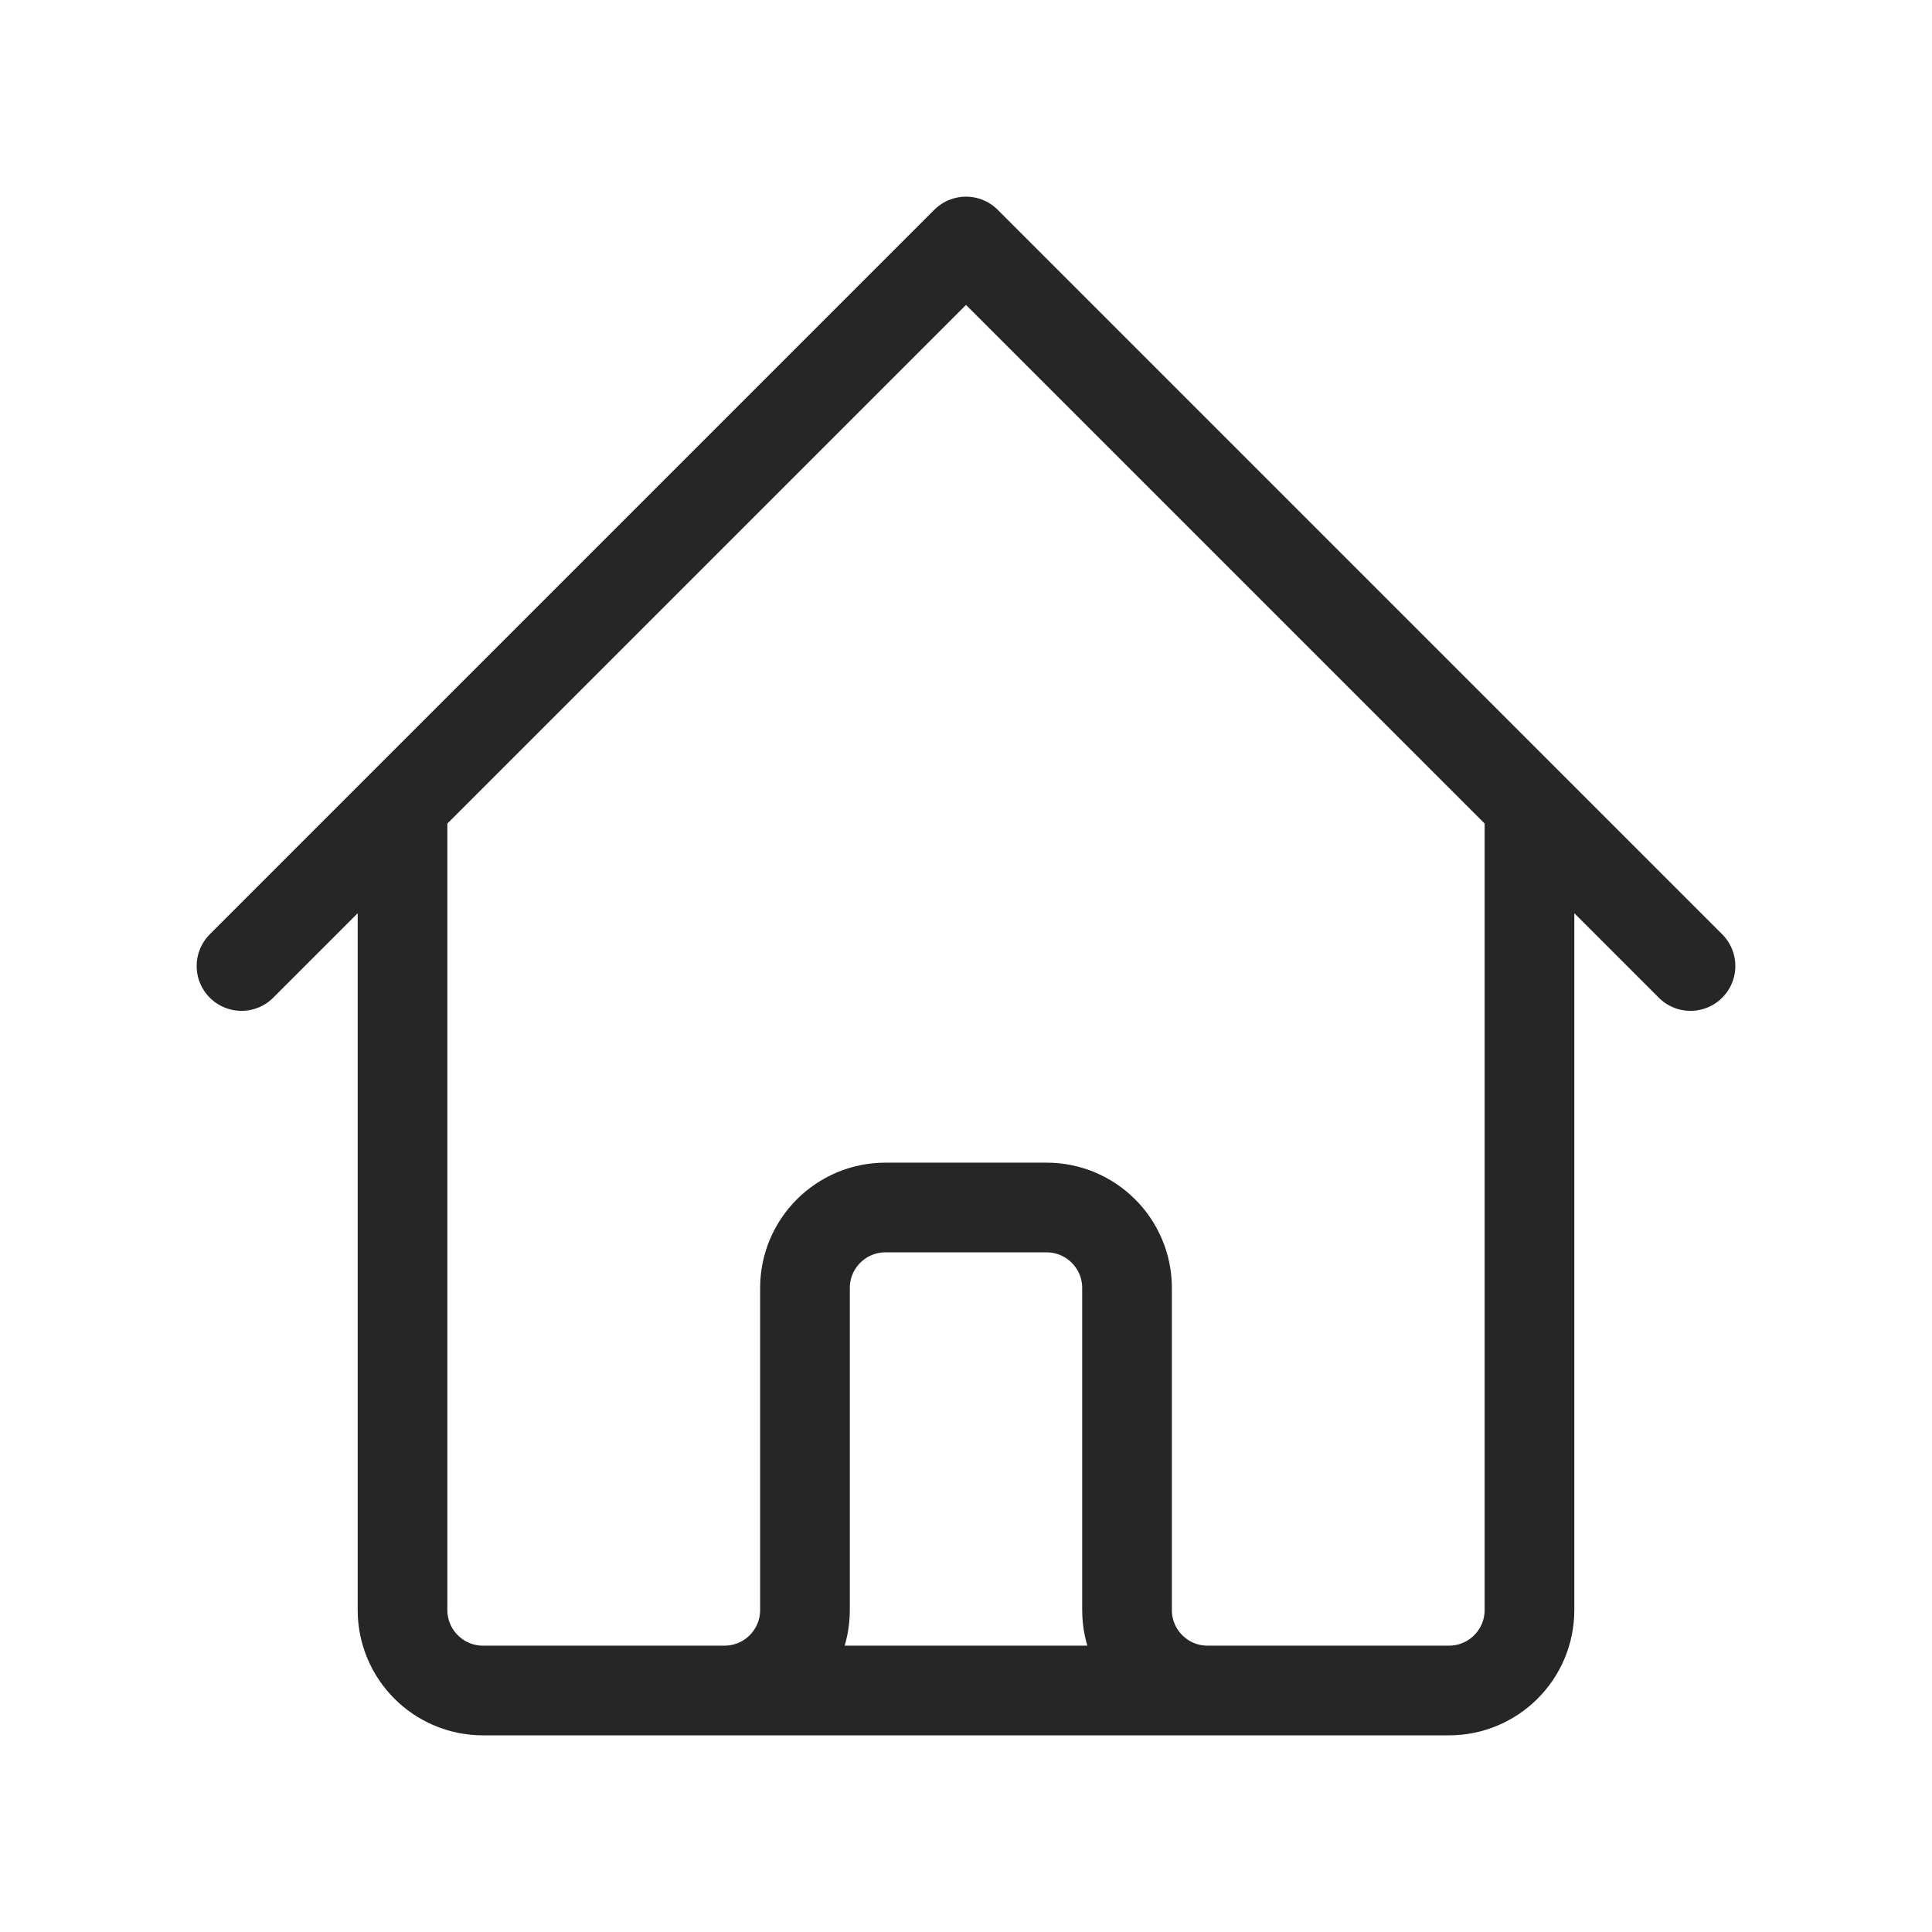
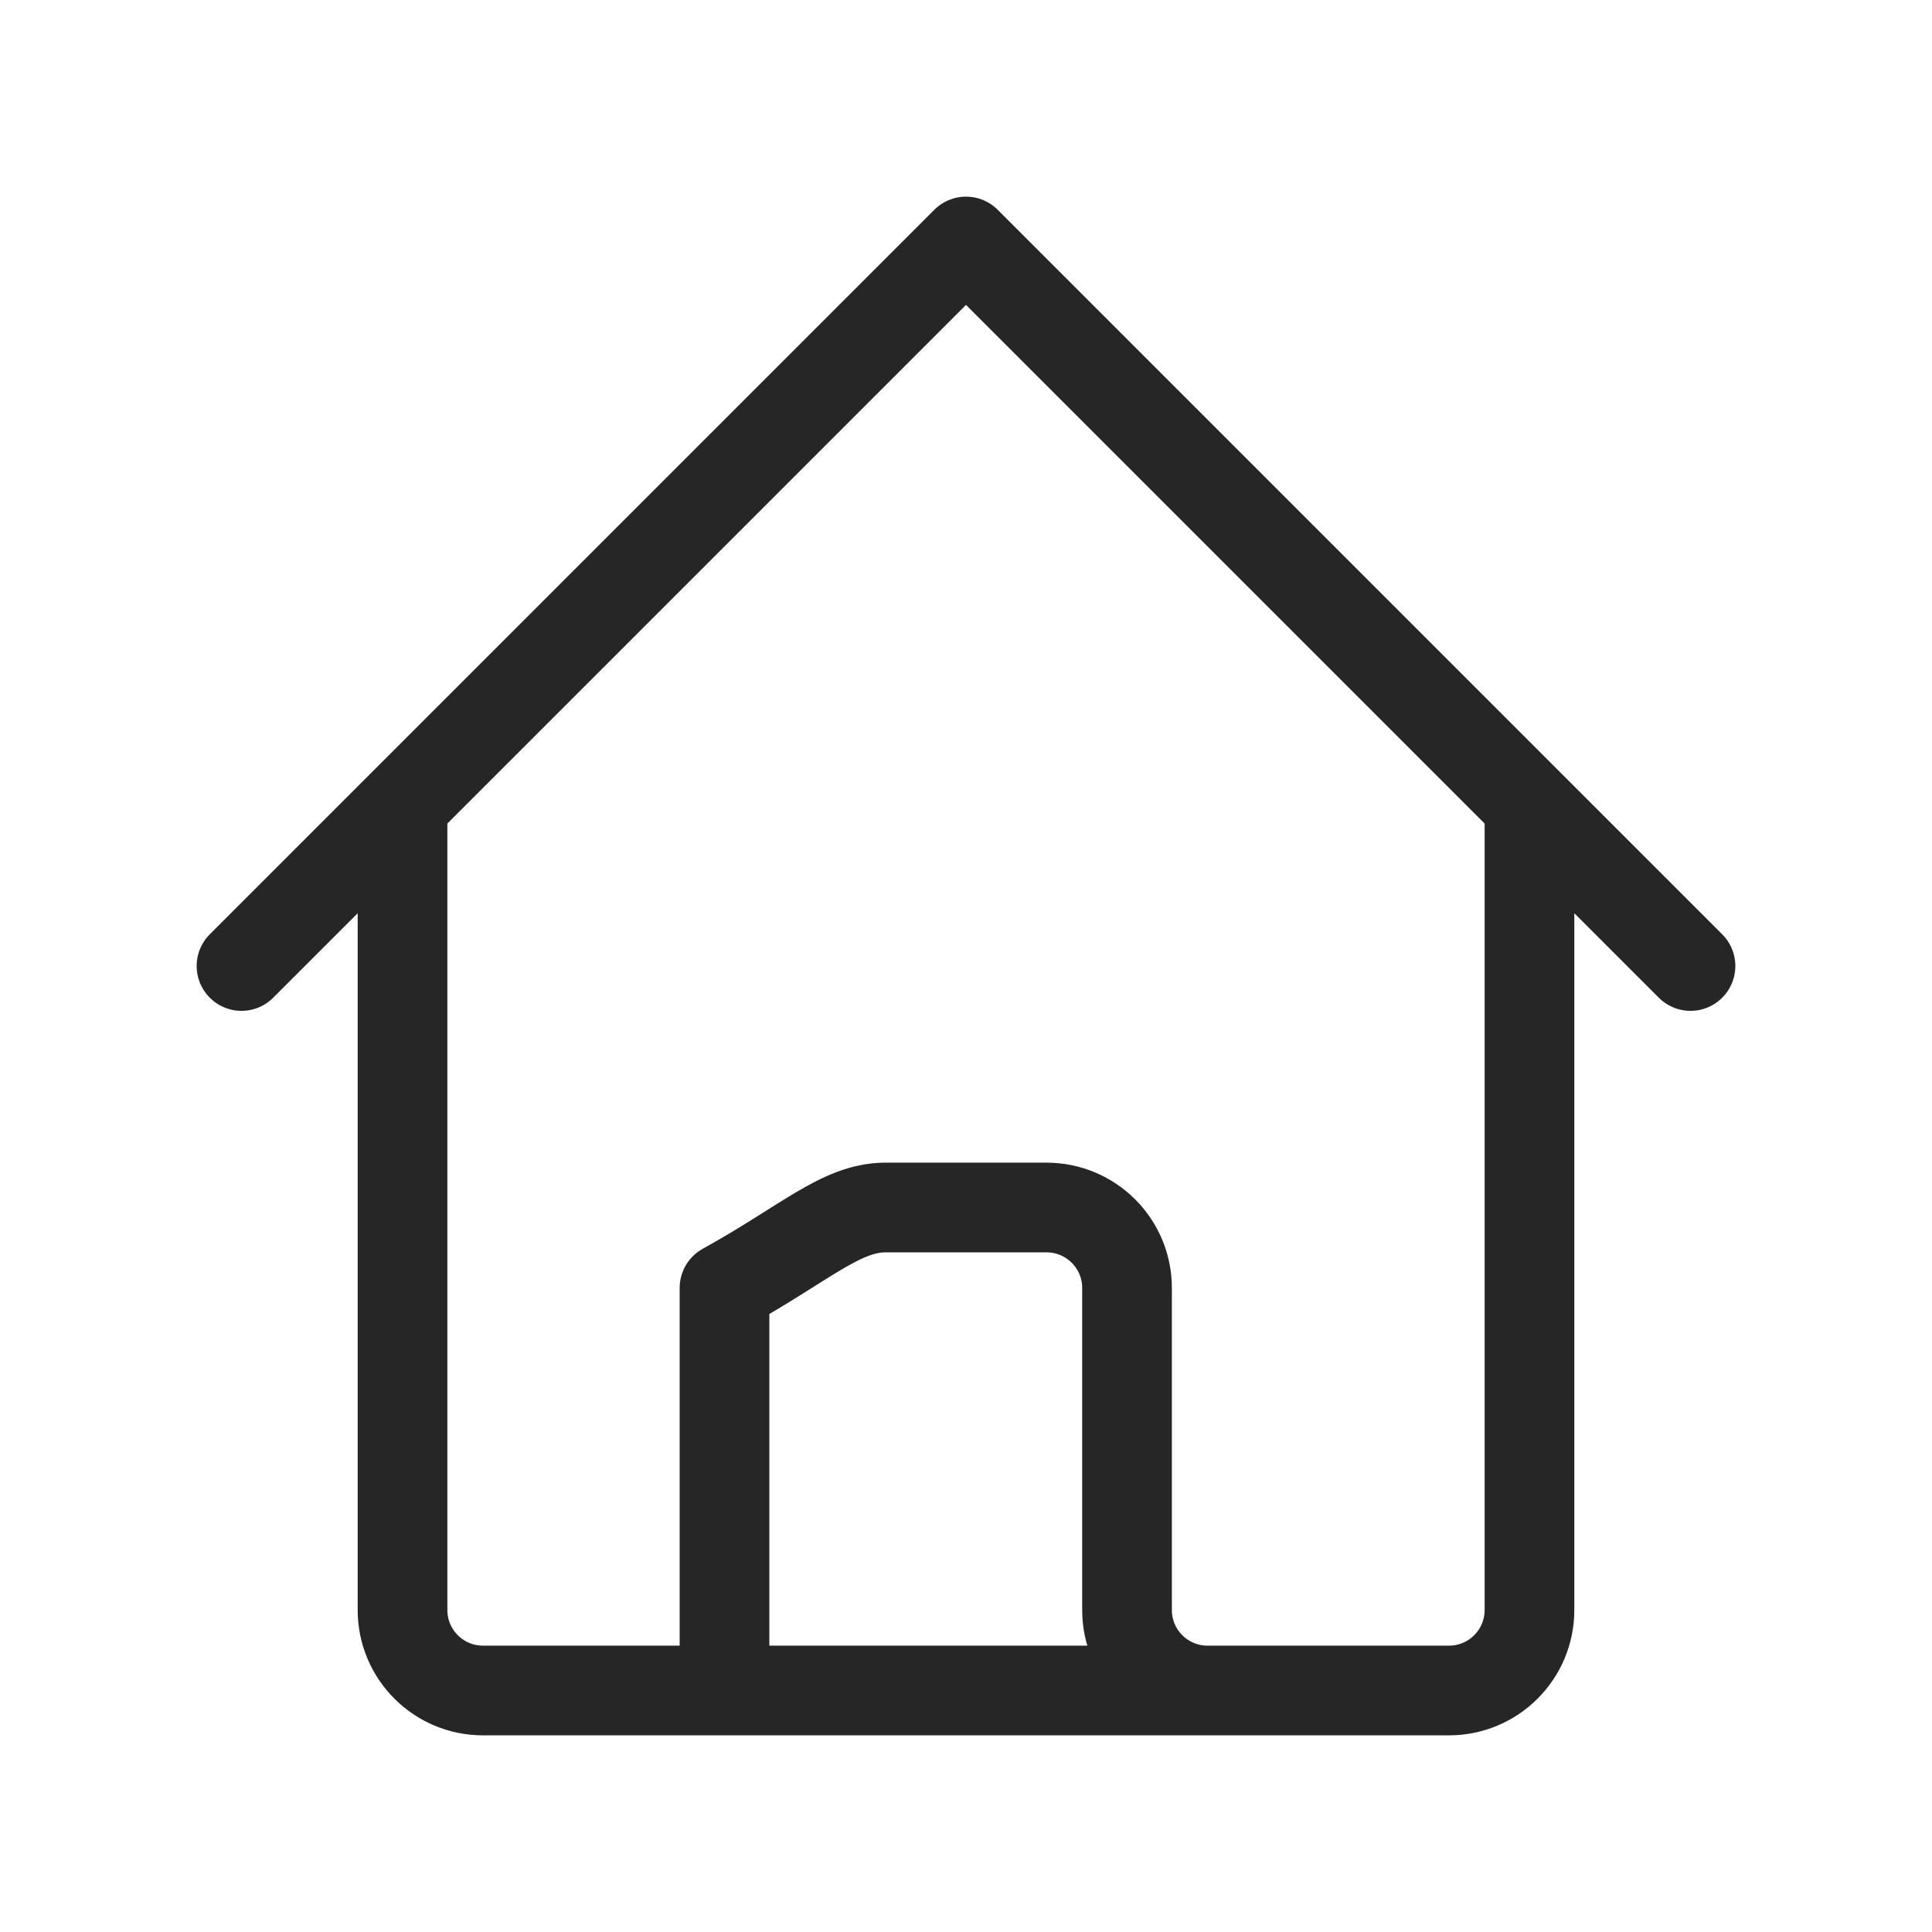
<svg xmlns="http://www.w3.org/2000/svg" width="26" height="26" viewBox="0 0 26 26" fill="none">
-   <path d="M3.25 13L5.417 10.833M5.417 10.833L13 3.25L20.583 10.833M5.417 10.833V21.667C5.417 22.265 5.902 22.75 6.5 22.75H9.75M20.583 10.833L22.75 13M20.583 10.833V21.667C20.583 22.265 20.098 22.75 19.5 22.75H16.25M9.75 22.75C10.348 22.75 10.833 22.265 10.833 21.667V17.333C10.833 16.735 11.318 16.25 11.917 16.25H14.083C14.682 16.25 15.167 16.735 15.167 17.333V21.667C15.167 22.265 15.652 22.75 16.25 22.75M9.75 22.75H16.25" stroke="#262626" stroke-width="1.207" stroke-linecap="round" stroke-linejoin="round" />
+   <path d="M3.25 13L5.417 10.833M5.417 10.833L13 3.25L20.583 10.833M5.417 10.833V21.667C5.417 22.265 5.902 22.75 6.5 22.75H9.75M20.583 10.833L22.75 13M20.583 10.833V21.667C20.583 22.265 20.098 22.75 19.5 22.75H16.25M9.75 22.75V17.333C10.833 16.735 11.318 16.25 11.917 16.25H14.083C14.682 16.25 15.167 16.735 15.167 17.333V21.667C15.167 22.265 15.652 22.75 16.25 22.75M9.75 22.75H16.25" stroke="#262626" stroke-width="1.207" stroke-linecap="round" stroke-linejoin="round" />
</svg>